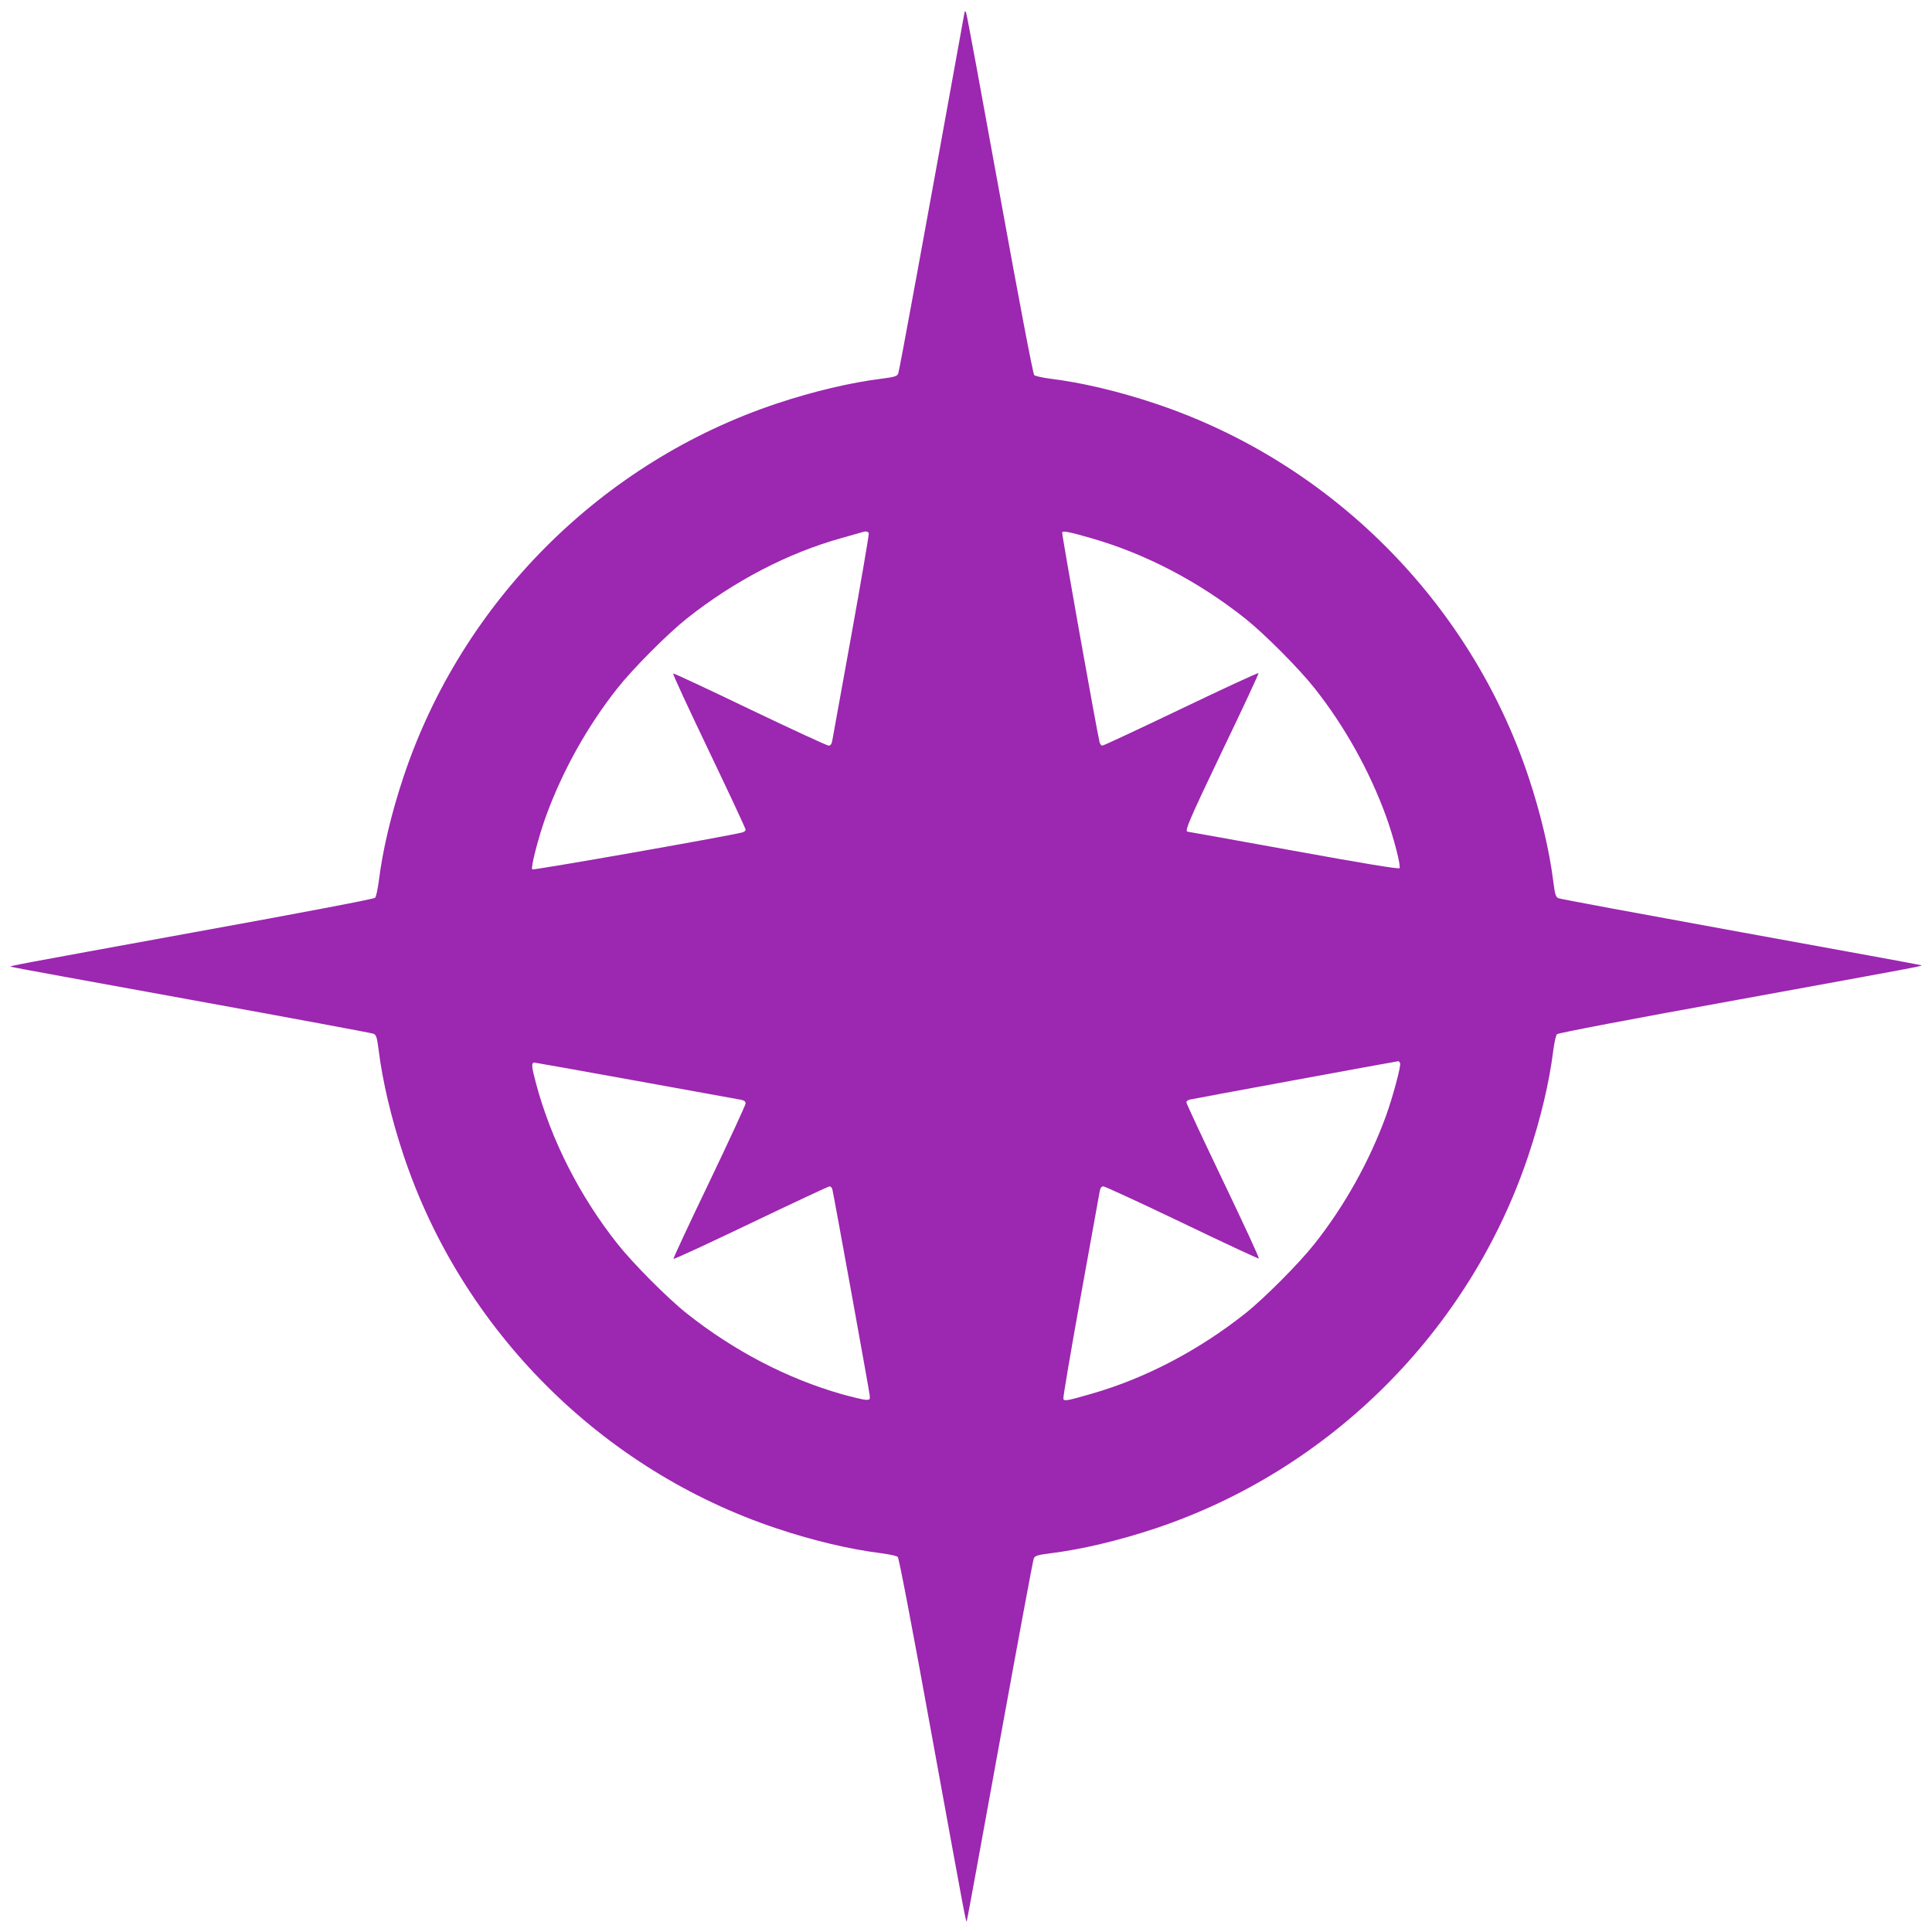
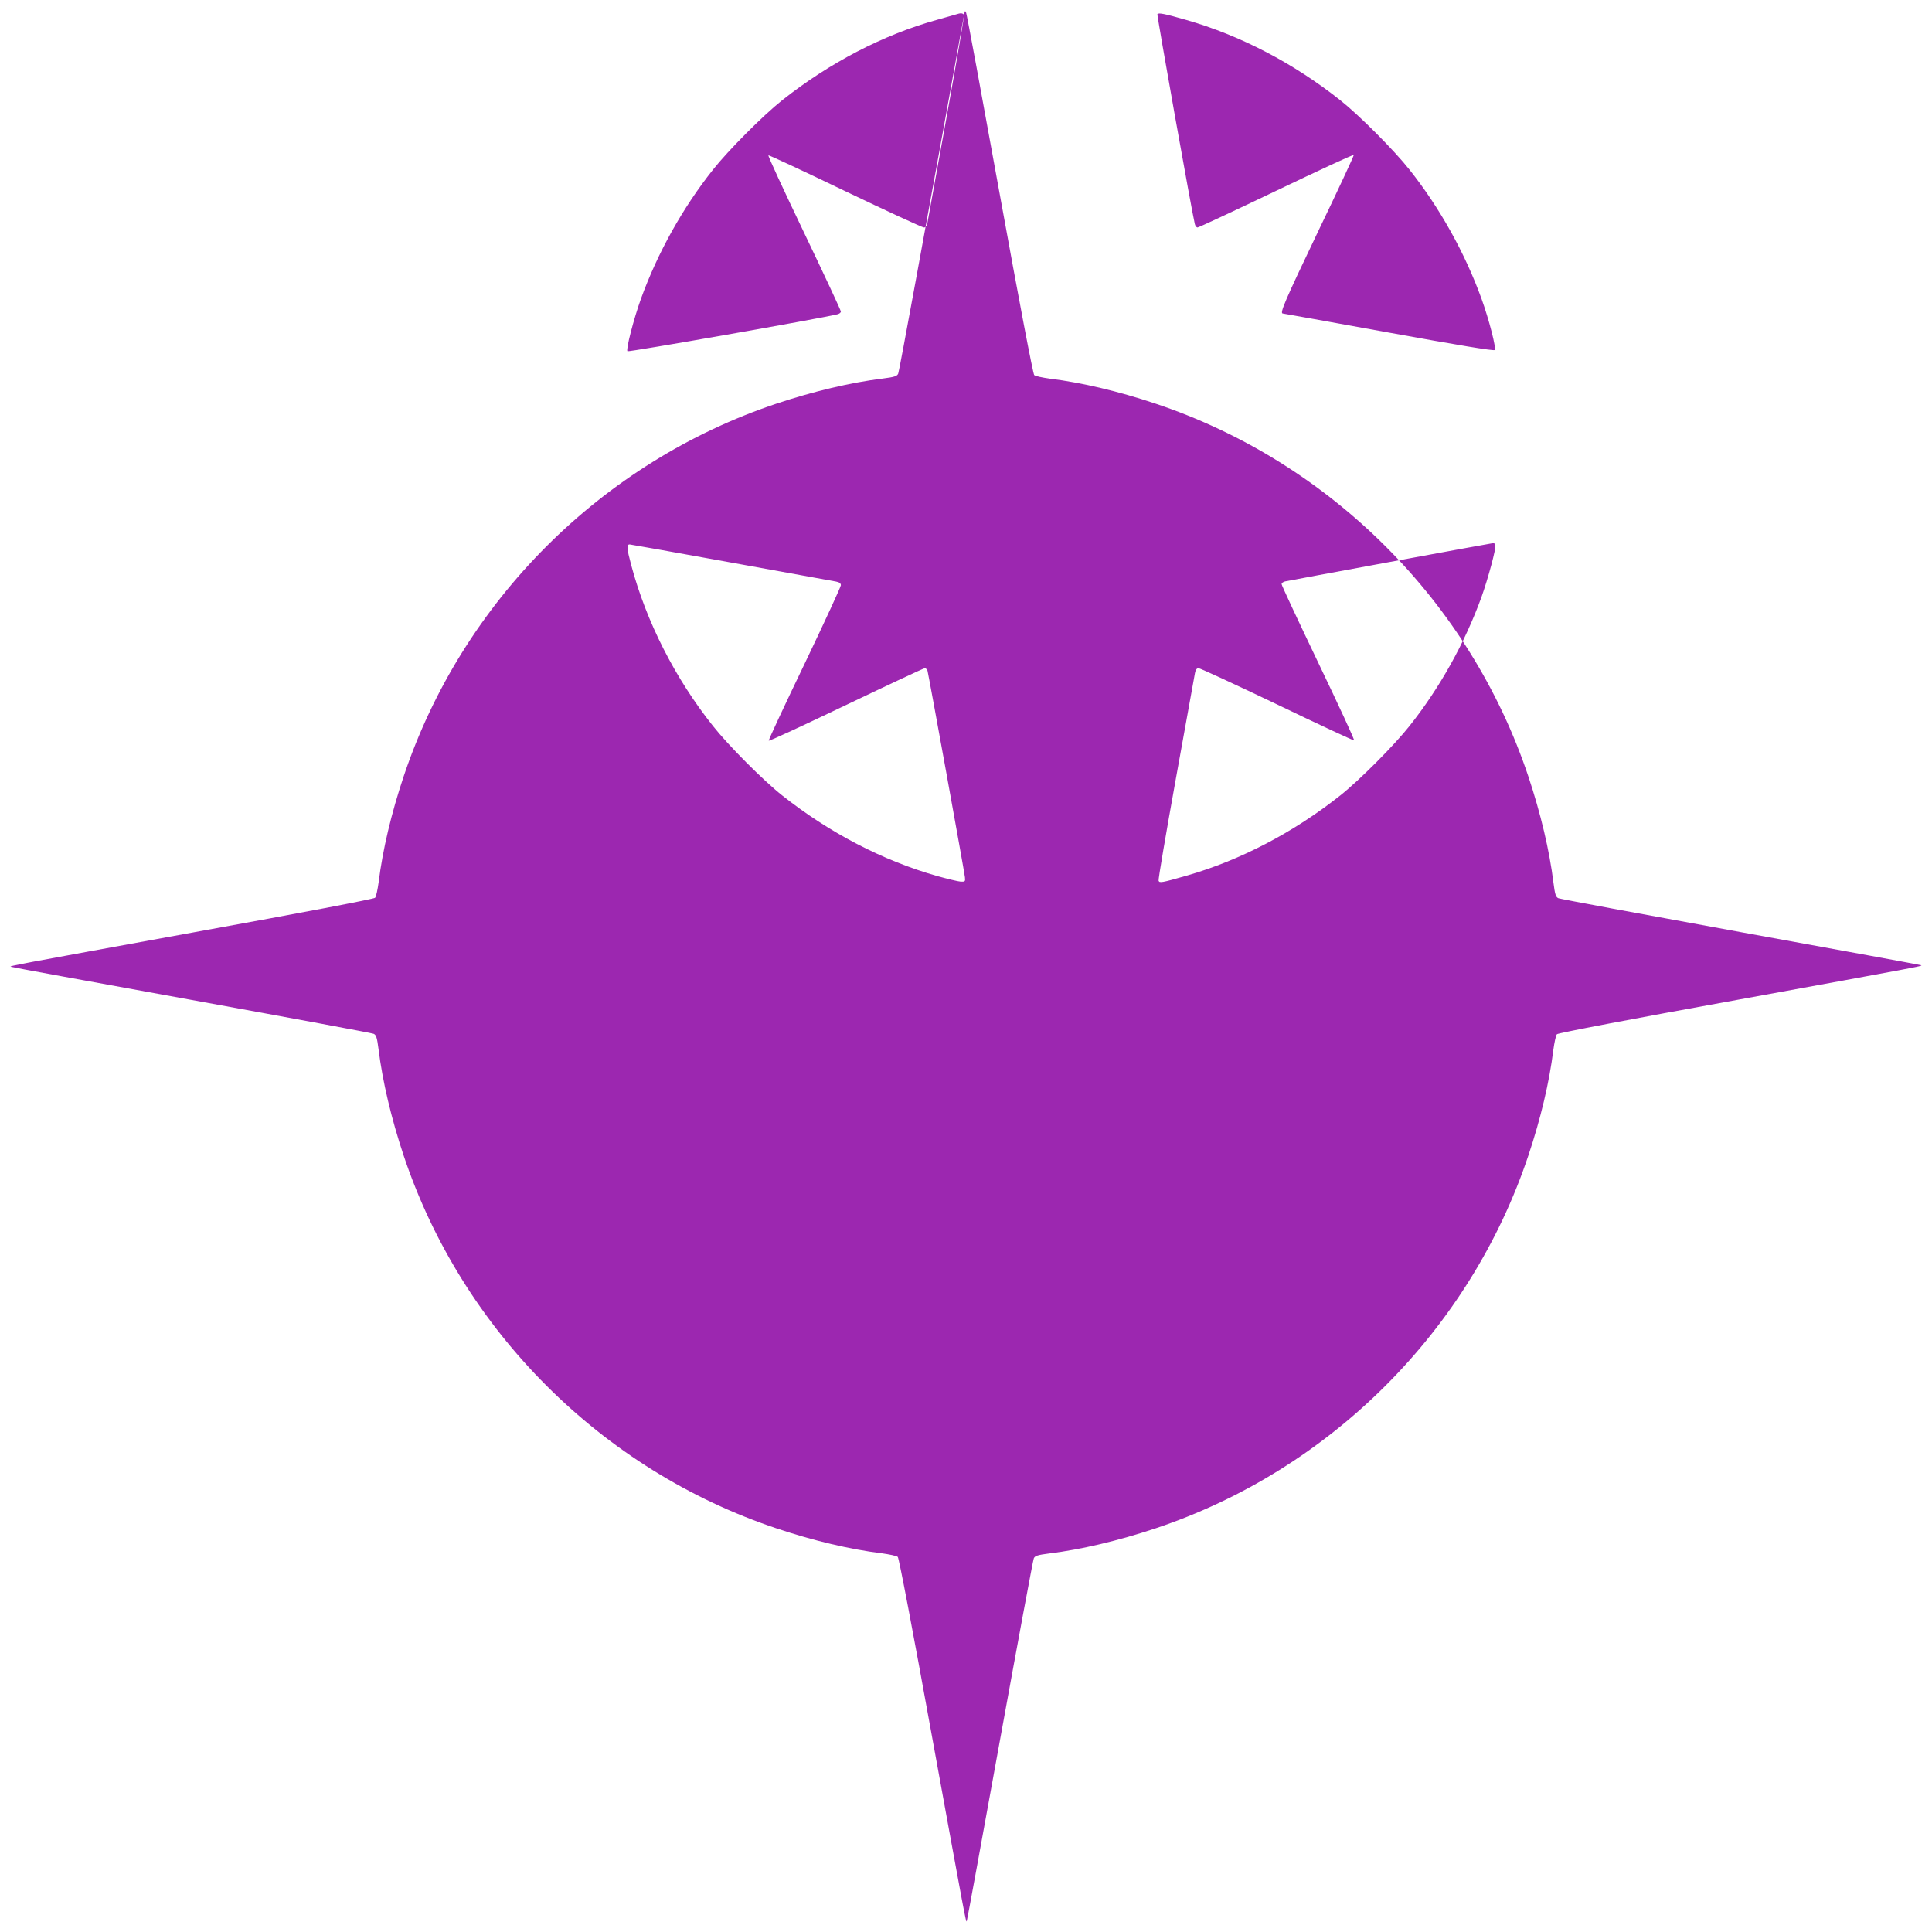
<svg xmlns="http://www.w3.org/2000/svg" version="1.0" width="1280pt" height="1280pt" viewBox="0 0 1280 1280" preserveAspectRatio="xMidYMid meet">
  <g transform="translate(0,1280) scale(0.1,-0.1)" fill="#9c27b0" stroke="none">
-     <path d="M6387 12700 c-263 -1455 -429 -2359 -436 -2375 -7 -17 -24 -23 -103 -33 -212 -26 -460 -85 -703 -166 -1159 -387 -2084 -1312 -2471 -2471 -81 -242 -139 -486 -165 -697 -7 -51 -17 -99 -24 -106 -7 -8 -484 -99 -1191 -227 -1223 -223 -1229 -224 -1223 -230 2 -2 539 -100 1194 -219 655 -119 1199 -220 1210 -225 17 -7 23 -24 33 -103 26 -212 85 -460 166 -703 387 -1159 1312 -2084 2471 -2471 242 -81 486 -139 697 -165 51 -7 99 -17 106 -24 8 -7 99 -484 227 -1191 223 -1223 224 -1229 230 -1223 2 2 100 539 219 1194 119 655 220 1199 225 1210 7 17 24 23 103 33 212 26 460 85 703 166 1159 387 2084 1312 2471 2471 81 242 139 486 165 697 7 51 17 99 24 106 7 8 484 99 1191 227 1223 223 1229 224 1223 230 -2 2 -539 100 -1194 219 -654 119 -1199 220 -1210 225 -17 7 -23 24 -33 103 -26 212 -85 460 -166 703 -387 1159 -1312 2084 -2471 2471 -242 81 -486 139 -697 165 -51 7 -99 17 -106 24 -8 7 -99 485 -228 1196 -118 651 -218 1193 -223 1204 -7 17 -9 15 -14 -15z m-631 -3433 c2 -8 -50 -312 -116 -678 -66 -365 -123 -679 -126 -696 -4 -23 -12 -33 -24 -33 -10 0 -244 108 -520 240 -276 133 -506 240 -510 238 -5 -2 102 -232 236 -512 134 -280 244 -515 244 -523 0 -7 -10 -15 -22 -18 -111 -28 -1385 -252 -1392 -245 -11 11 41 213 90 349 110 303 276 601 476 853 101 128 332 360 458 460 314 249 671 435 1028 534 70 20 132 37 137 39 21 7 36 4 41 -8z m1472 -32 c357 -102 711 -286 1022 -533 126 -100 357 -332 458 -460 200 -252 366 -550 476 -853 51 -141 99 -330 88 -341 -7 -7 -247 33 -704 116 -381 69 -696 126 -700 126 -22 0 12 80 232 540 133 276 240 506 238 510 -2 5 -232 -102 -512 -236 -280 -134 -515 -244 -523 -244 -7 0 -15 10 -18 23 -19 76 -252 1383 -248 1390 7 11 45 4 191 -38z m2048 -3479 c7 -18 -48 -222 -92 -345 -110 -303 -276 -601 -476 -853 -101 -128 -332 -360 -458 -460 -310 -246 -665 -431 -1018 -532 -167 -48 -181 -50 -187 -34 -3 8 49 313 115 679 66 365 123 679 126 697 4 22 12 32 24 32 10 0 244 -108 520 -240 276 -133 506 -240 510 -238 5 2 -102 232 -236 512 -134 280 -244 515 -244 523 0 7 10 15 23 18 20 5 1360 252 1380 254 4 1 10 -5 13 -13z m-5063 -116 c364 -66 677 -123 695 -126 22 -4 32 -12 32 -24 0 -10 -108 -244 -240 -520 -133 -276 -240 -506 -238 -510 2 -5 232 102 512 236 280 134 515 244 522 244 7 0 15 -8 18 -17 7 -24 244 -1330 248 -1368 3 -28 1 -30 -28 -29 -17 1 -87 18 -156 37 -362 103 -715 287 -1028 535 -126 100 -357 332 -458 460 -251 316 -441 690 -541 1065 -30 112 -32 137 -10 137 5 0 308 -54 672 -120z" />
+     <path d="M6387 12700 c-263 -1455 -429 -2359 -436 -2375 -7 -17 -24 -23 -103 -33 -212 -26 -460 -85 -703 -166 -1159 -387 -2084 -1312 -2471 -2471 -81 -242 -139 -486 -165 -697 -7 -51 -17 -99 -24 -106 -7 -8 -484 -99 -1191 -227 -1223 -223 -1229 -224 -1223 -230 2 -2 539 -100 1194 -219 655 -119 1199 -220 1210 -225 17 -7 23 -24 33 -103 26 -212 85 -460 166 -703 387 -1159 1312 -2084 2471 -2471 242 -81 486 -139 697 -165 51 -7 99 -17 106 -24 8 -7 99 -484 227 -1191 223 -1223 224 -1229 230 -1223 2 2 100 539 219 1194 119 655 220 1199 225 1210 7 17 24 23 103 33 212 26 460 85 703 166 1159 387 2084 1312 2471 2471 81 242 139 486 165 697 7 51 17 99 24 106 7 8 484 99 1191 227 1223 223 1229 224 1223 230 -2 2 -539 100 -1194 219 -654 119 -1199 220 -1210 225 -17 7 -23 24 -33 103 -26 212 -85 460 -166 703 -387 1159 -1312 2084 -2471 2471 -242 81 -486 139 -697 165 -51 7 -99 17 -106 24 -8 7 -99 485 -228 1196 -118 651 -218 1193 -223 1204 -7 17 -9 15 -14 -15z c2 -8 -50 -312 -116 -678 -66 -365 -123 -679 -126 -696 -4 -23 -12 -33 -24 -33 -10 0 -244 108 -520 240 -276 133 -506 240 -510 238 -5 -2 102 -232 236 -512 134 -280 244 -515 244 -523 0 -7 -10 -15 -22 -18 -111 -28 -1385 -252 -1392 -245 -11 11 41 213 90 349 110 303 276 601 476 853 101 128 332 360 458 460 314 249 671 435 1028 534 70 20 132 37 137 39 21 7 36 4 41 -8z m1472 -32 c357 -102 711 -286 1022 -533 126 -100 357 -332 458 -460 200 -252 366 -550 476 -853 51 -141 99 -330 88 -341 -7 -7 -247 33 -704 116 -381 69 -696 126 -700 126 -22 0 12 80 232 540 133 276 240 506 238 510 -2 5 -232 -102 -512 -236 -280 -134 -515 -244 -523 -244 -7 0 -15 10 -18 23 -19 76 -252 1383 -248 1390 7 11 45 4 191 -38z m2048 -3479 c7 -18 -48 -222 -92 -345 -110 -303 -276 -601 -476 -853 -101 -128 -332 -360 -458 -460 -310 -246 -665 -431 -1018 -532 -167 -48 -181 -50 -187 -34 -3 8 49 313 115 679 66 365 123 679 126 697 4 22 12 32 24 32 10 0 244 -108 520 -240 276 -133 506 -240 510 -238 5 2 -102 232 -236 512 -134 280 -244 515 -244 523 0 7 10 15 23 18 20 5 1360 252 1380 254 4 1 10 -5 13 -13z m-5063 -116 c364 -66 677 -123 695 -126 22 -4 32 -12 32 -24 0 -10 -108 -244 -240 -520 -133 -276 -240 -506 -238 -510 2 -5 232 102 512 236 280 134 515 244 522 244 7 0 15 -8 18 -17 7 -24 244 -1330 248 -1368 3 -28 1 -30 -28 -29 -17 1 -87 18 -156 37 -362 103 -715 287 -1028 535 -126 100 -357 332 -458 460 -251 316 -441 690 -541 1065 -30 112 -32 137 -10 137 5 0 308 -54 672 -120z" />
  </g>
</svg>